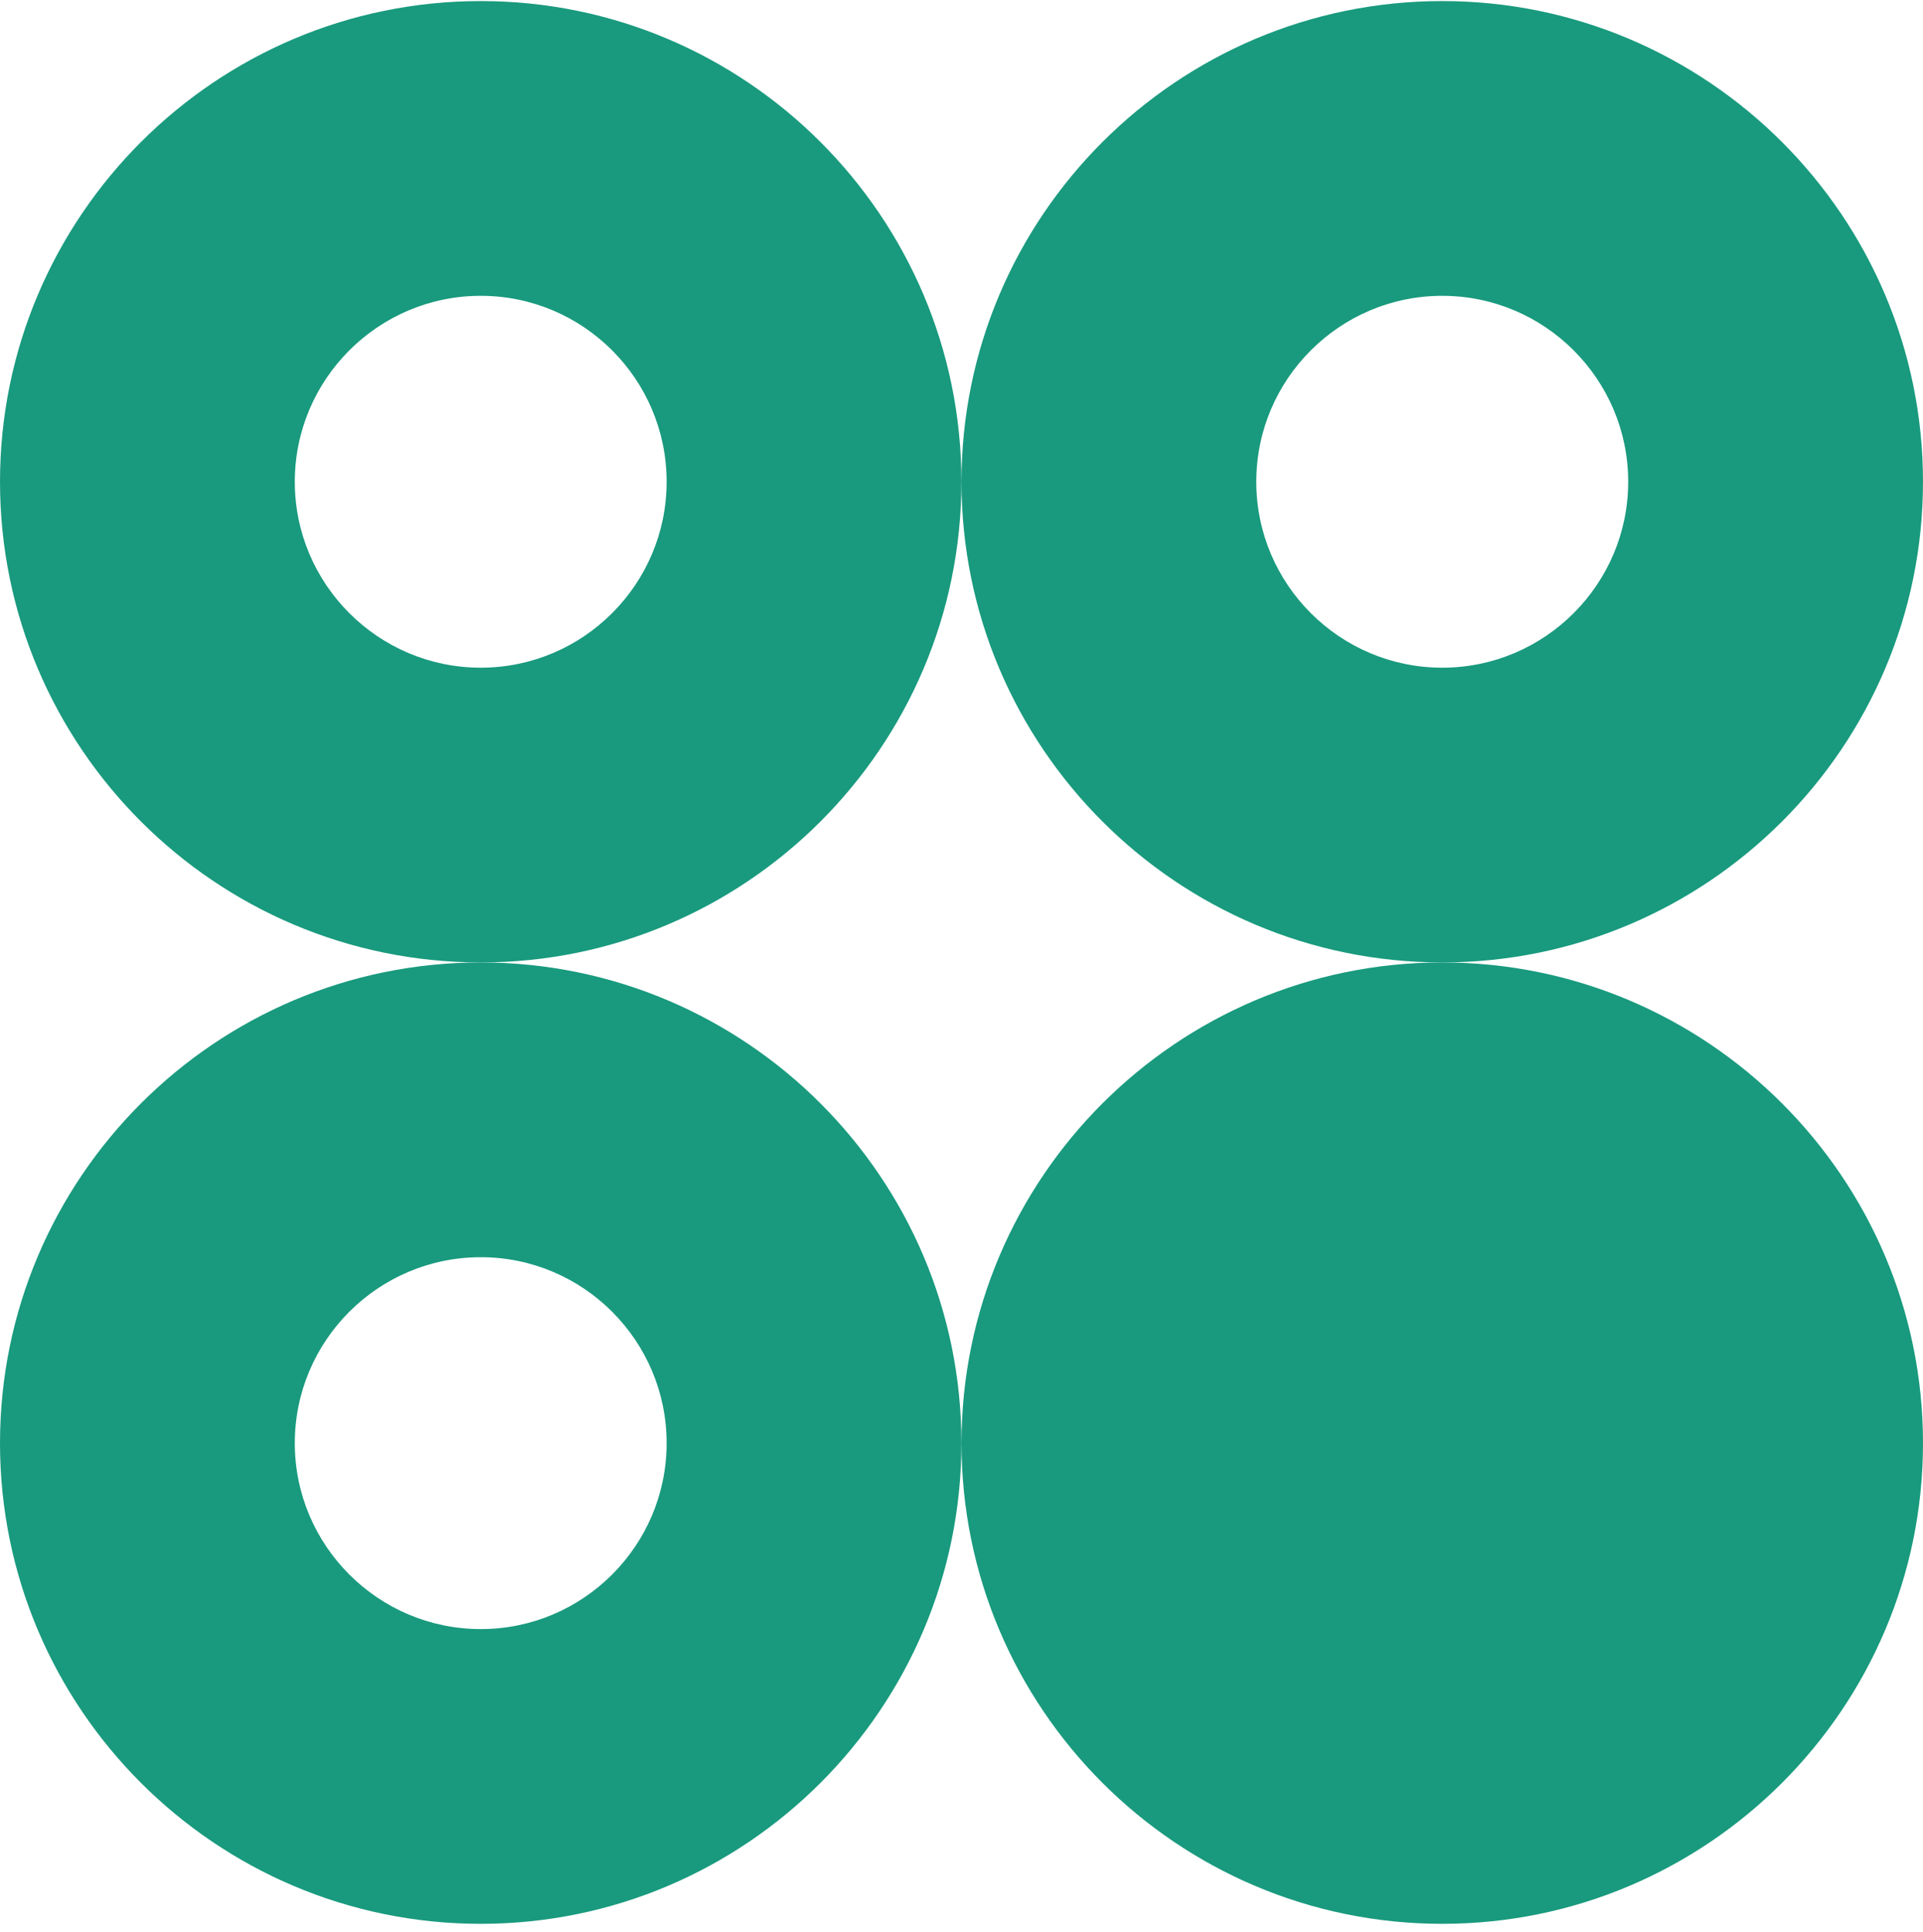
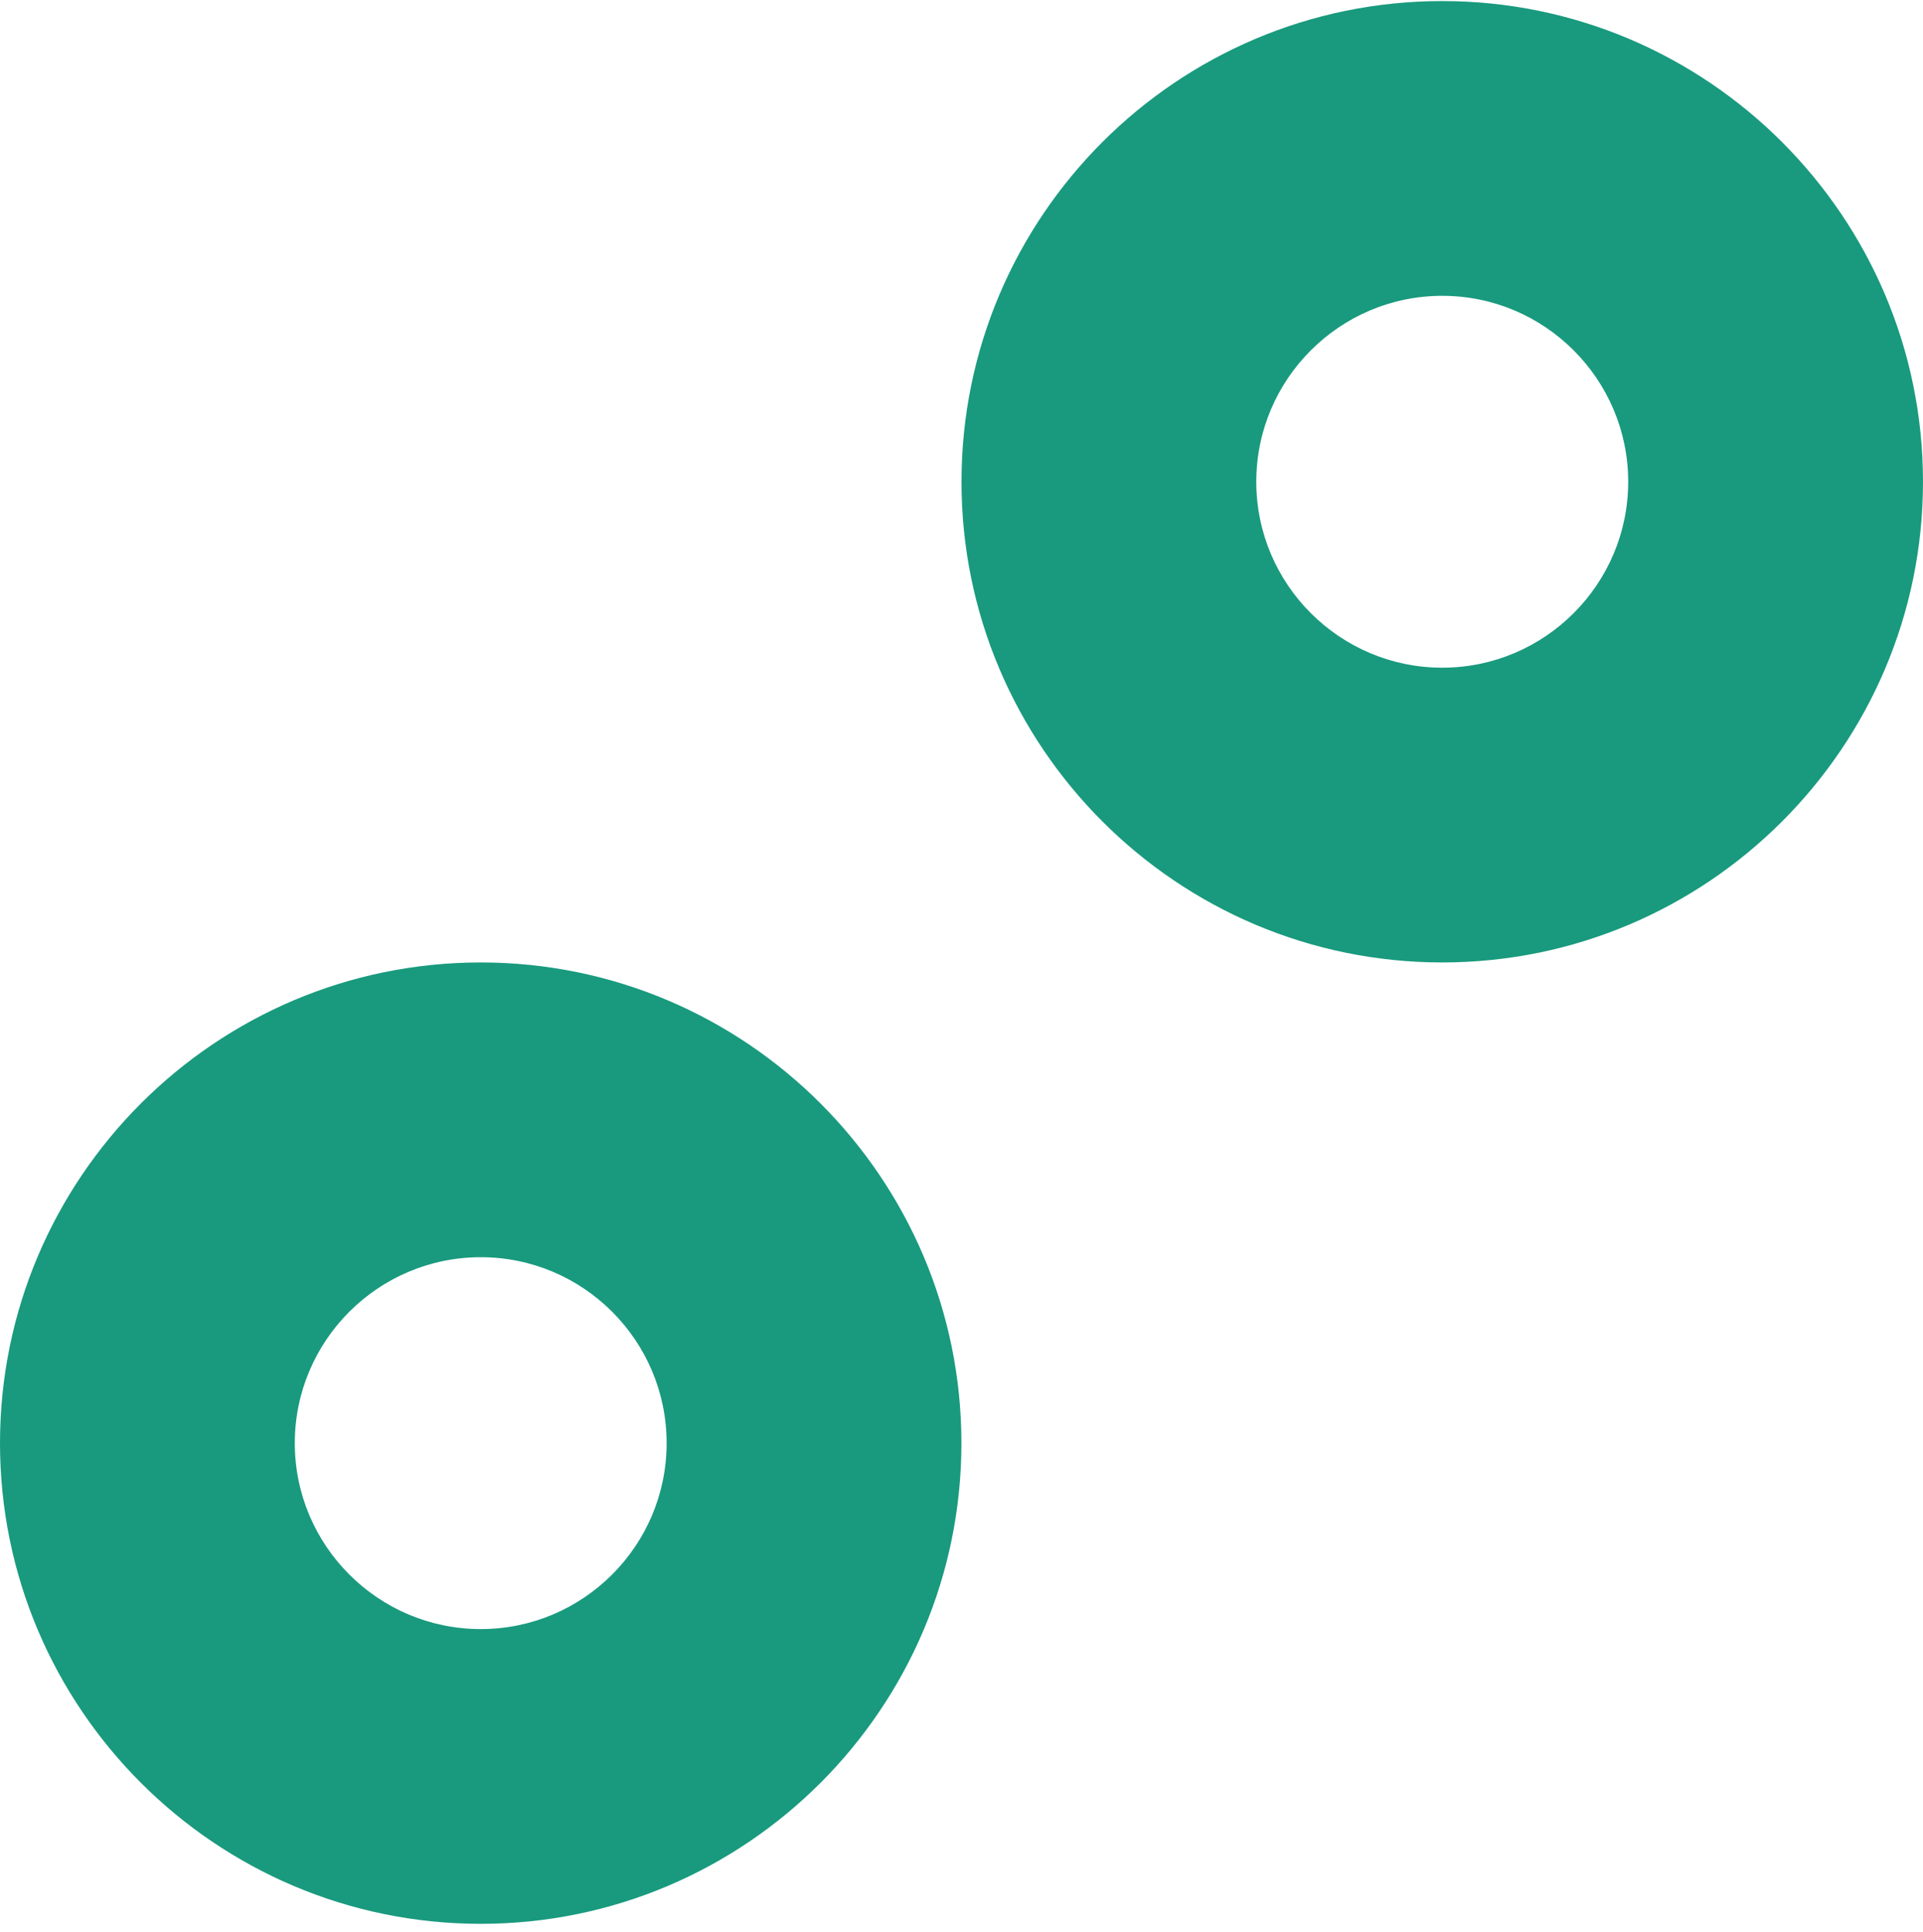
<svg xmlns="http://www.w3.org/2000/svg" width="217" height="218" viewBox="0 0 217 218" fill="none">
-   <path d="M54.25 0.12C24.335 0.12 0 24.456 0 54.37C0 84.285 24.335 108.62 54.25 108.62C84.165 108.62 108.491 84.285 108.491 54.37C108.491 24.456 84.156 0.12 54.25 0.12ZM75.225 54.37C75.225 65.938 65.818 75.354 54.25 75.354C42.682 75.354 33.266 65.938 33.266 54.37C33.266 42.803 42.682 33.387 54.25 33.387C65.818 33.387 75.225 42.803 75.225 54.37Z" fill="#199A7E" />
  <path d="M162.749 0.12C132.834 0.12 108.499 24.456 108.499 54.37C108.499 84.285 132.834 108.62 162.749 108.62C192.664 108.62 216.999 84.285 216.999 54.37C216.999 24.456 192.655 0.12 162.749 0.12ZM183.733 54.37C183.733 65.938 174.317 75.354 162.749 75.354C151.181 75.354 141.765 65.938 141.765 54.37C141.765 42.803 151.181 33.387 162.749 33.387C174.317 33.387 183.733 42.803 183.733 54.37Z" fill="#199A7E" />
  <path d="M54.25 108.62C24.335 108.62 0 132.955 0 162.87C0 192.785 24.335 217.12 54.25 217.12C84.165 217.12 108.491 192.785 108.491 162.87C108.491 132.955 84.156 108.62 54.25 108.62ZM75.225 162.87C75.225 174.438 65.818 183.854 54.25 183.854C42.682 183.854 33.266 174.438 33.266 162.87C33.266 151.302 42.682 141.886 54.25 141.886C65.818 141.886 75.225 151.302 75.225 162.87Z" fill="#199A7E" />
-   <path d="M162.75 108.62C132.835 108.62 108.5 132.955 108.5 162.87C108.5 192.785 132.835 217.12 162.75 217.12C192.665 217.12 217 192.785 217 162.87C217 132.955 192.665 108.62 162.75 108.62Z" fill="#199A7E" />
</svg>